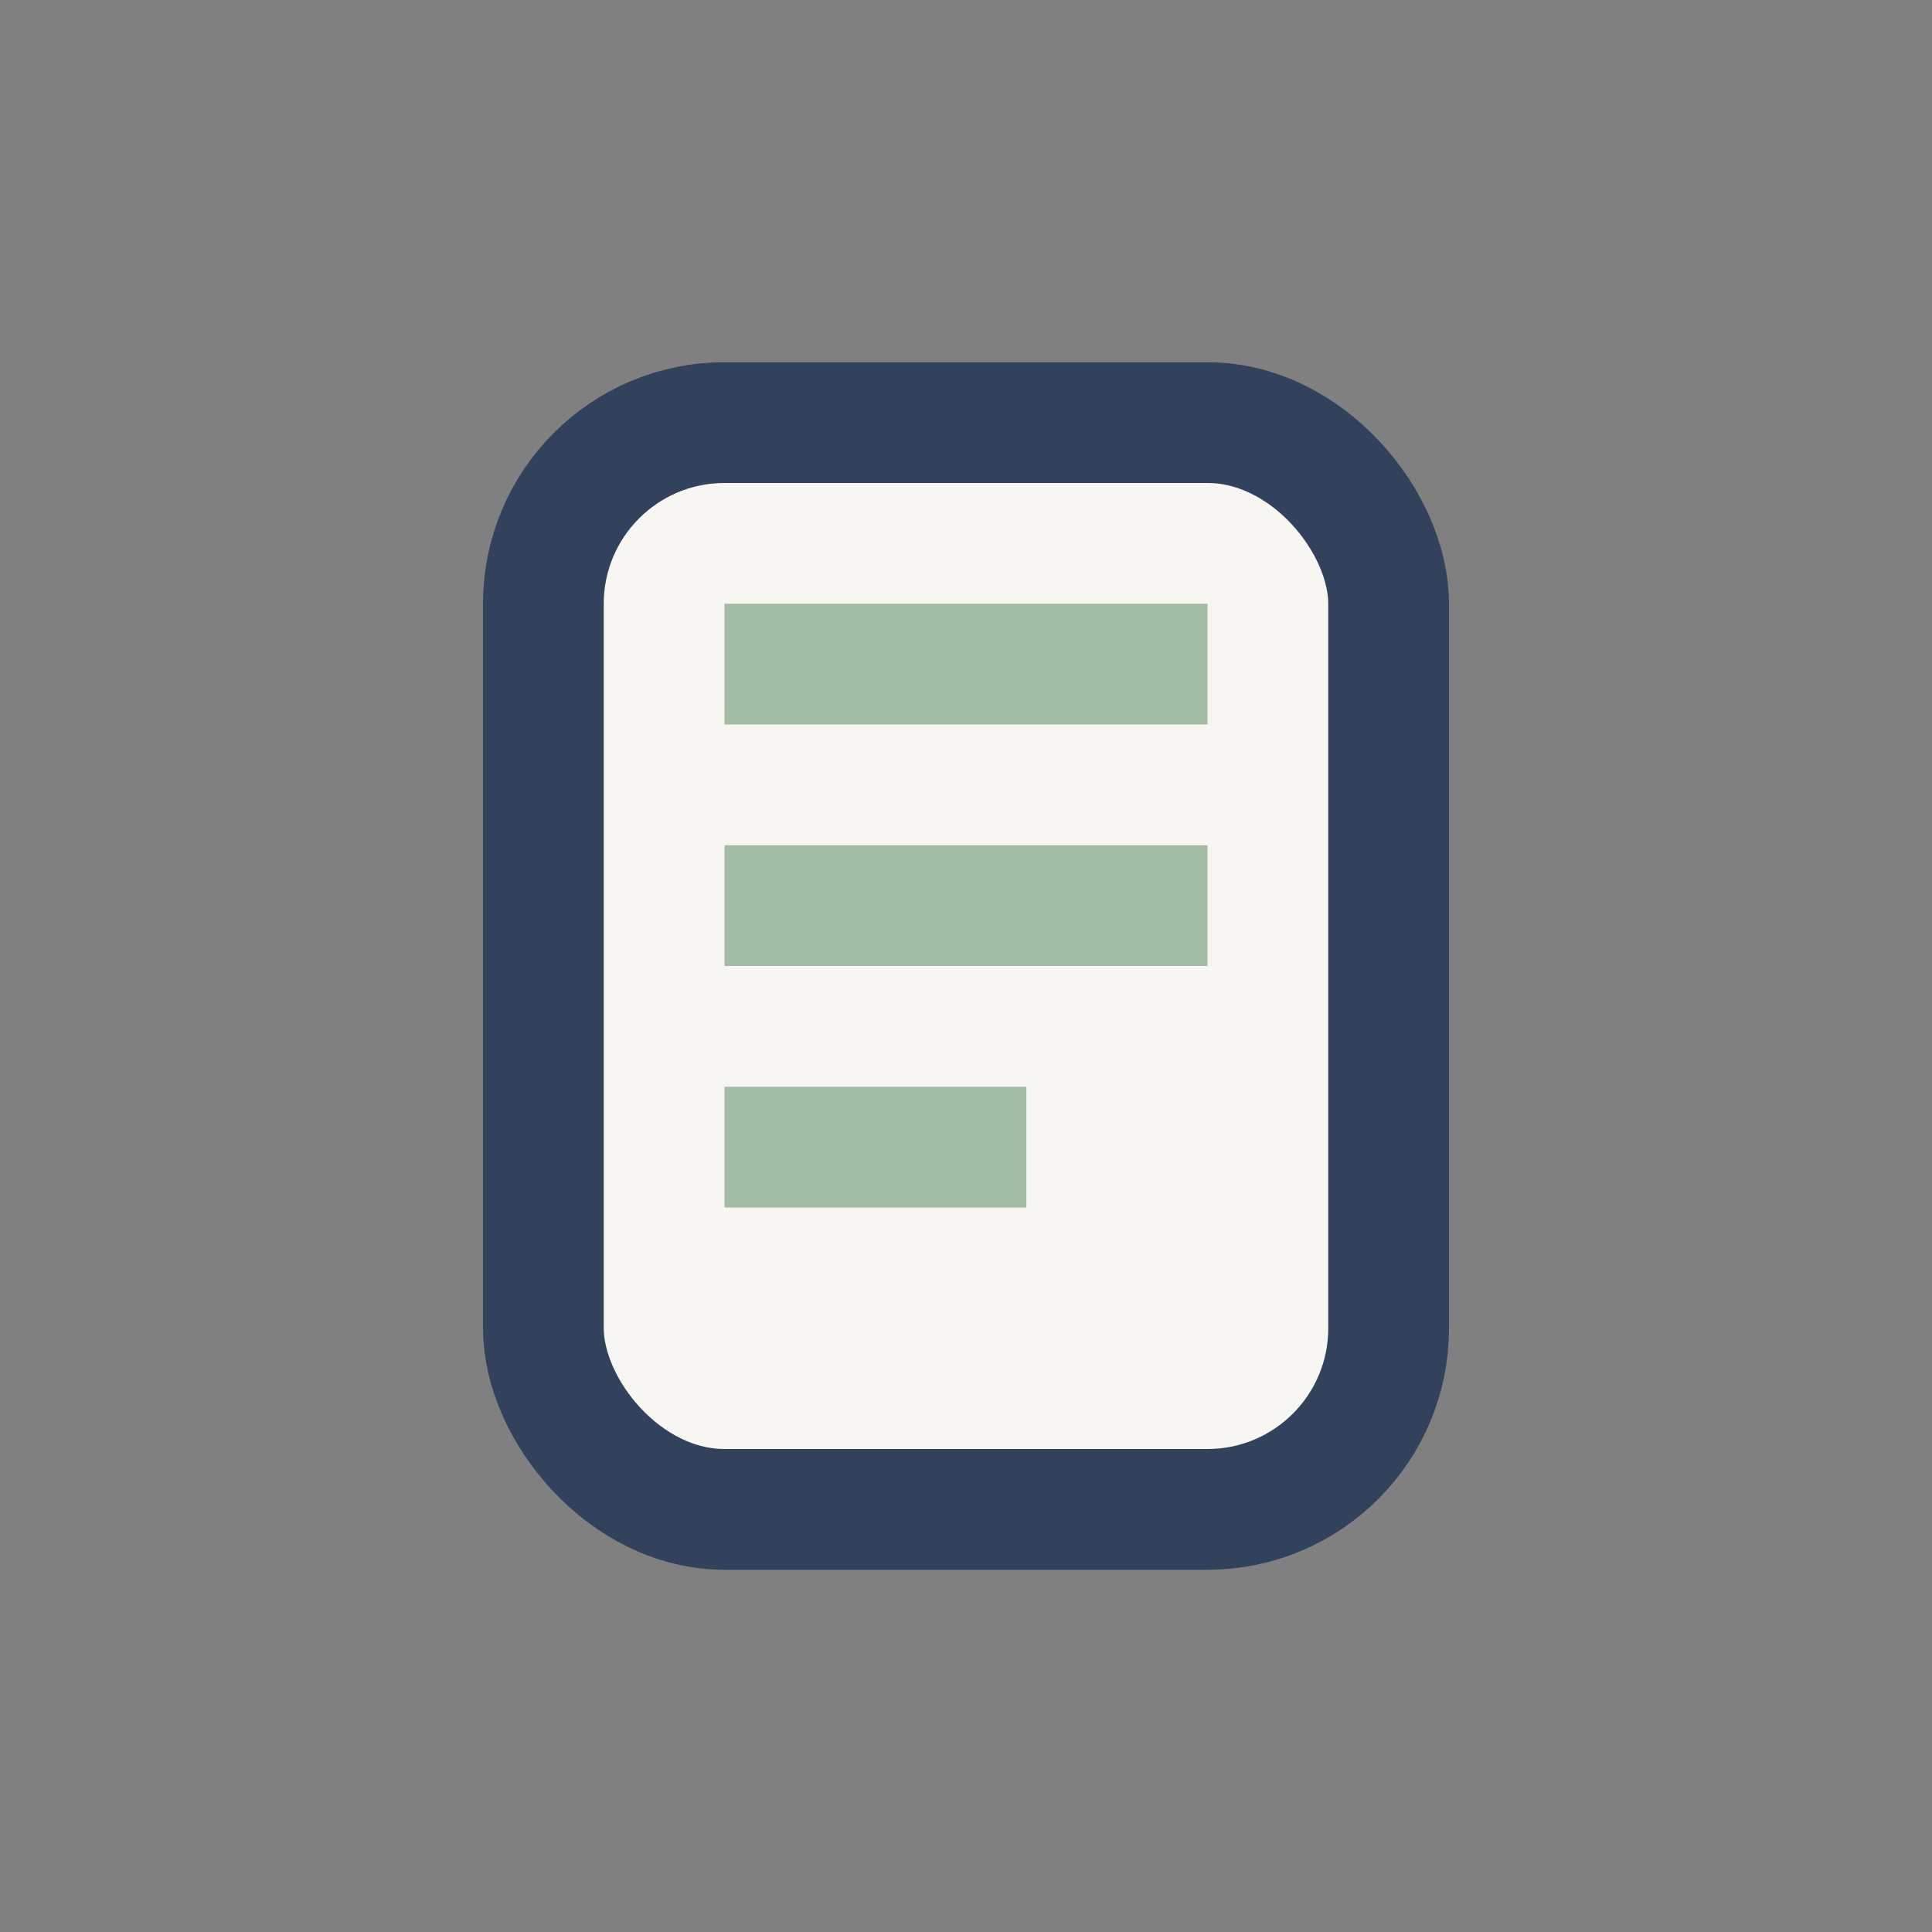
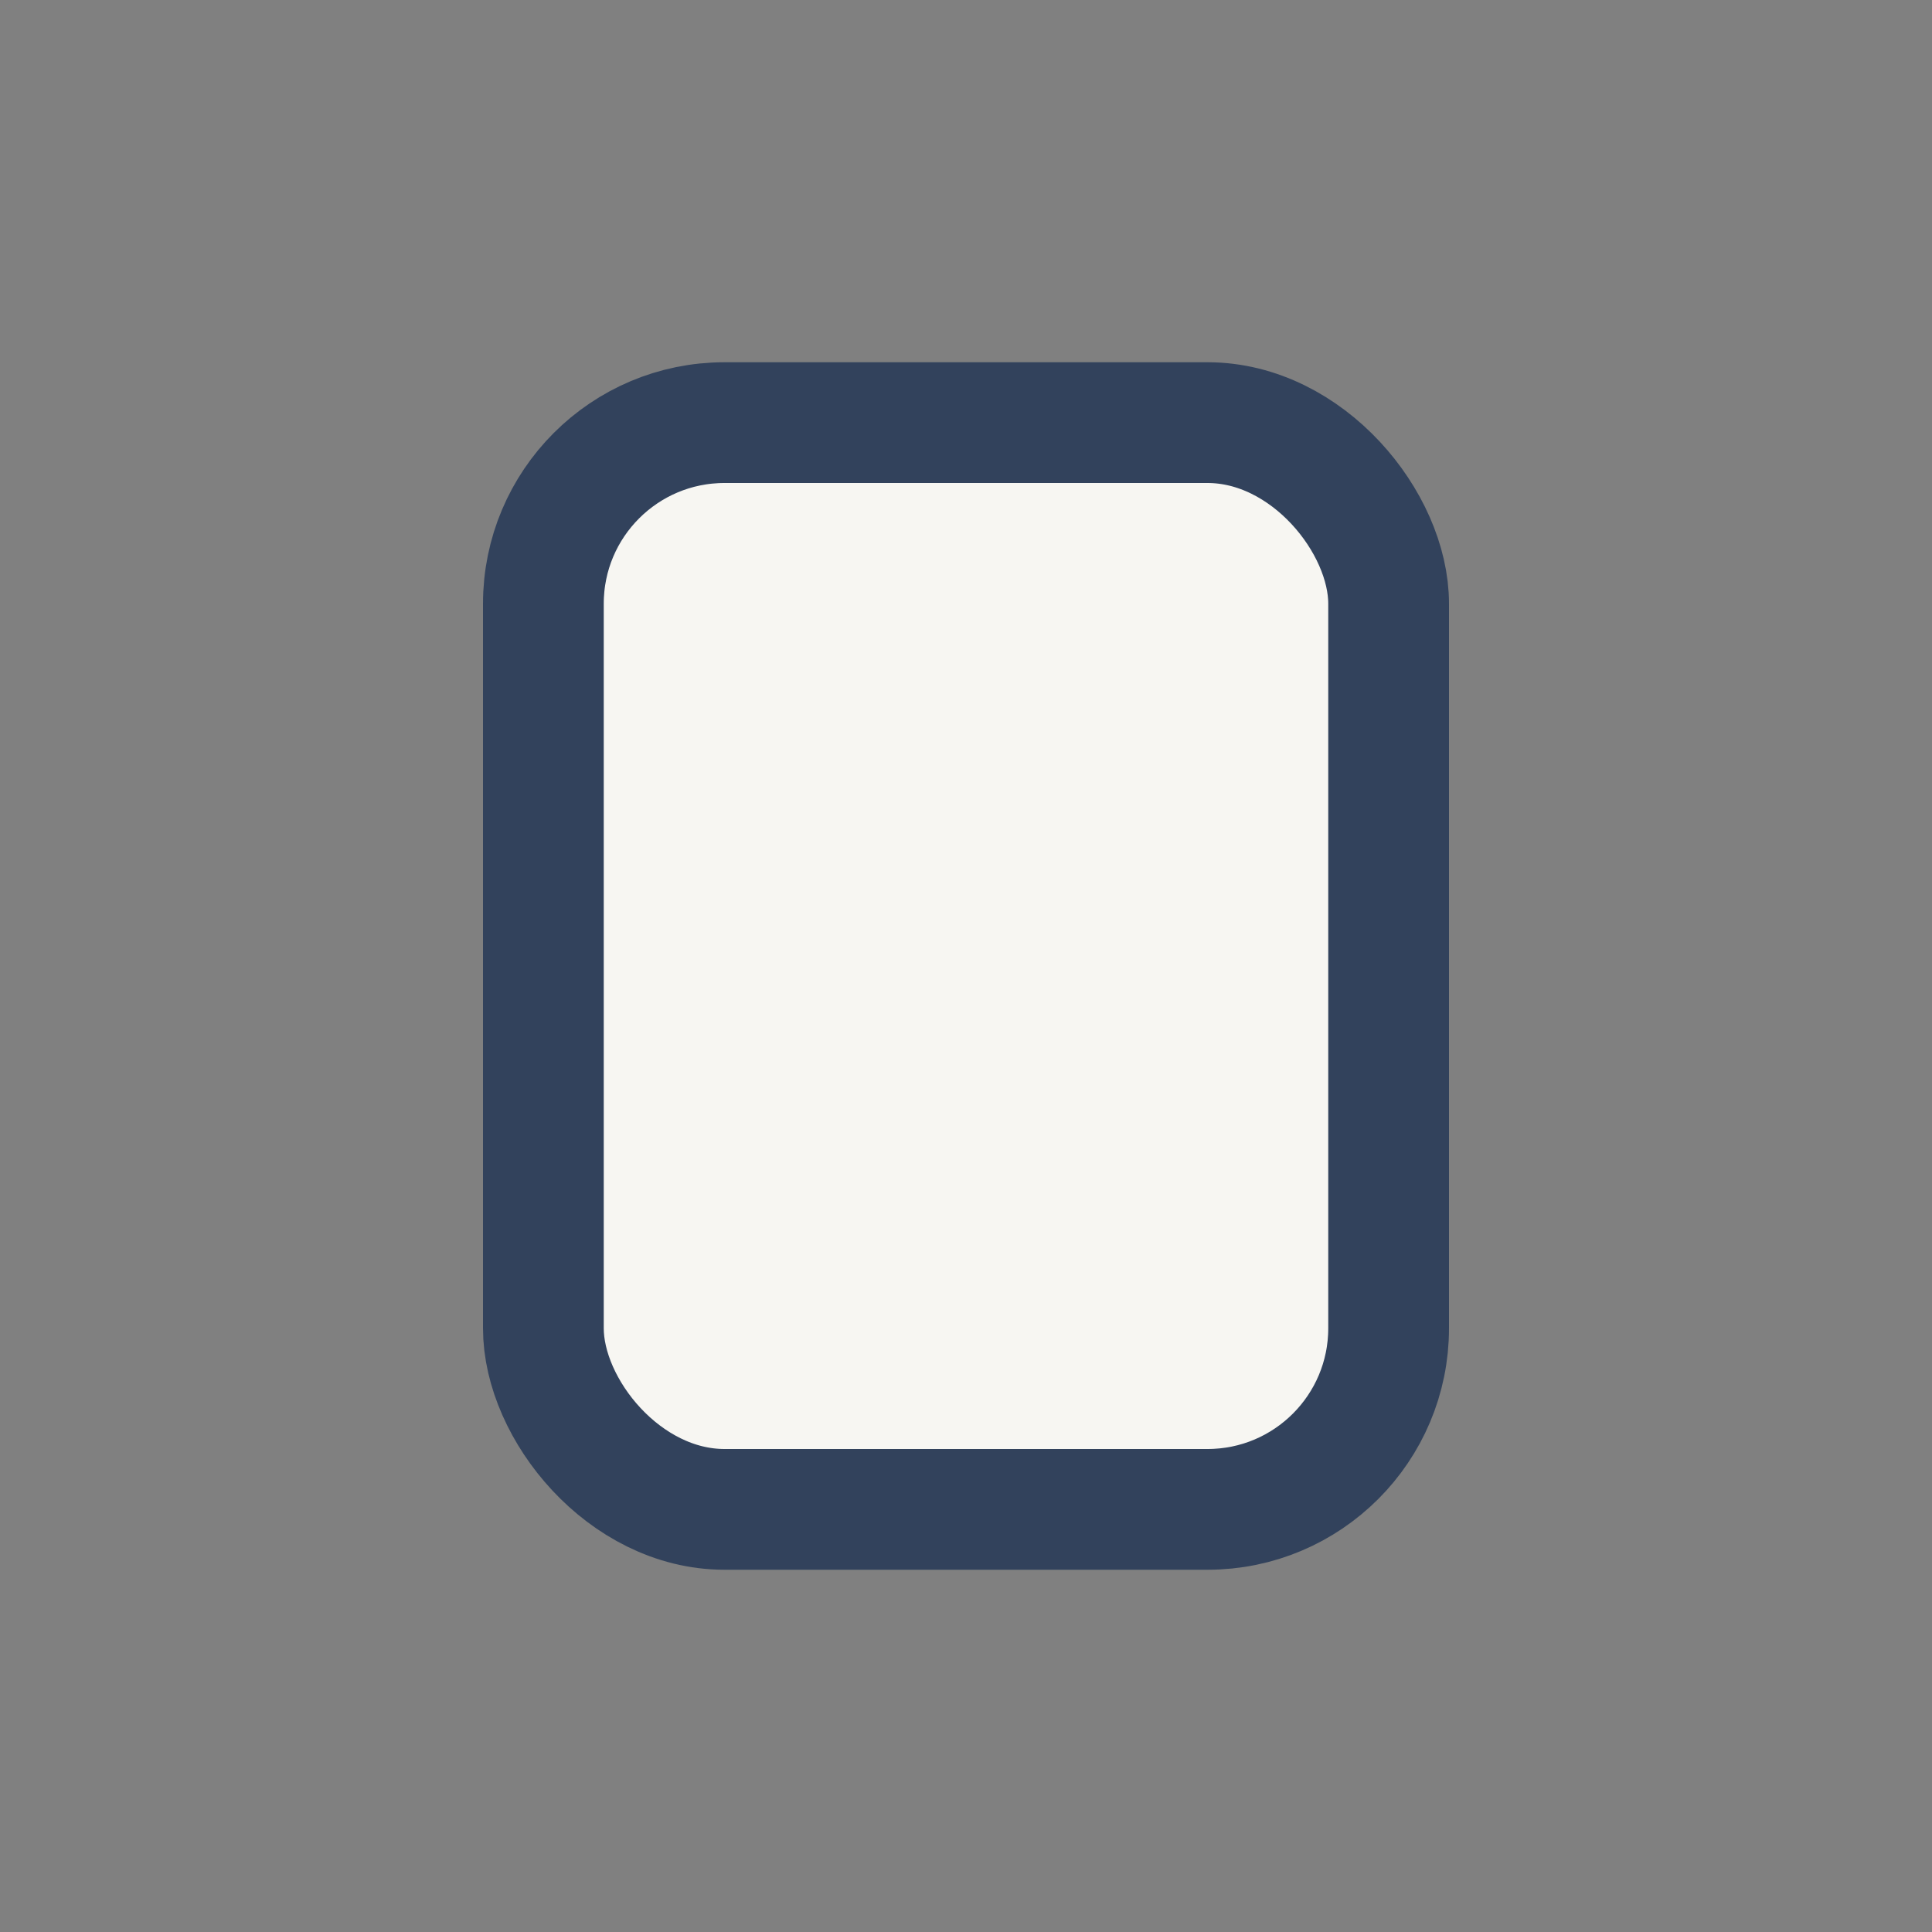
<svg xmlns="http://www.w3.org/2000/svg" width="32" height="32" viewBox="0 0 32 32">
  <rect x="0" y="0" width="32" height="32" fill="#808080" stroke="none" />
  <rect x="9" y="7" width="14" height="18" rx="3" fill="#F7F6F2" stroke="#32425C" stroke-width="2" />
-   <rect x="12" y="10" width="8" height="2" fill="#A2BBA3" />
-   <rect x="12" y="14" width="8" height="2" fill="#A2BBA3" />
-   <rect x="12" y="18" width="5" height="2" fill="#A2BBA3" />
</svg>